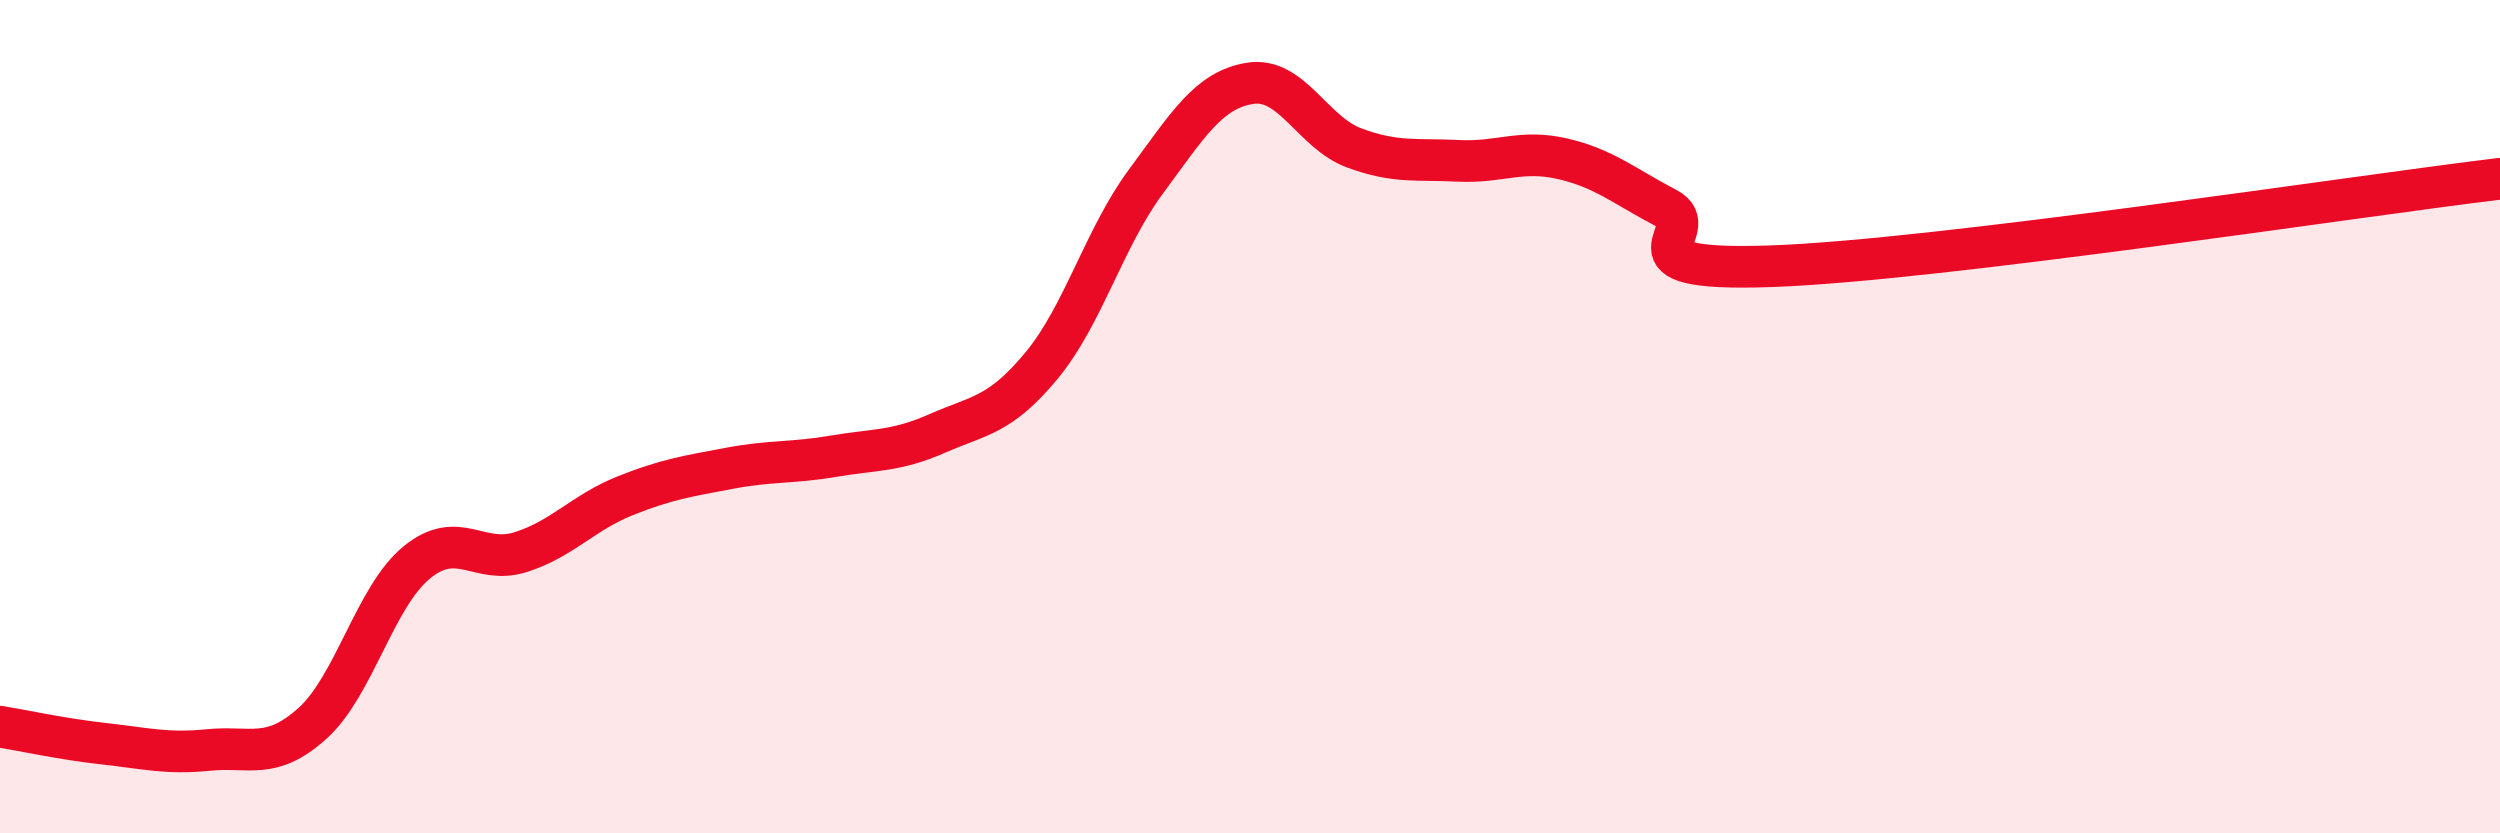
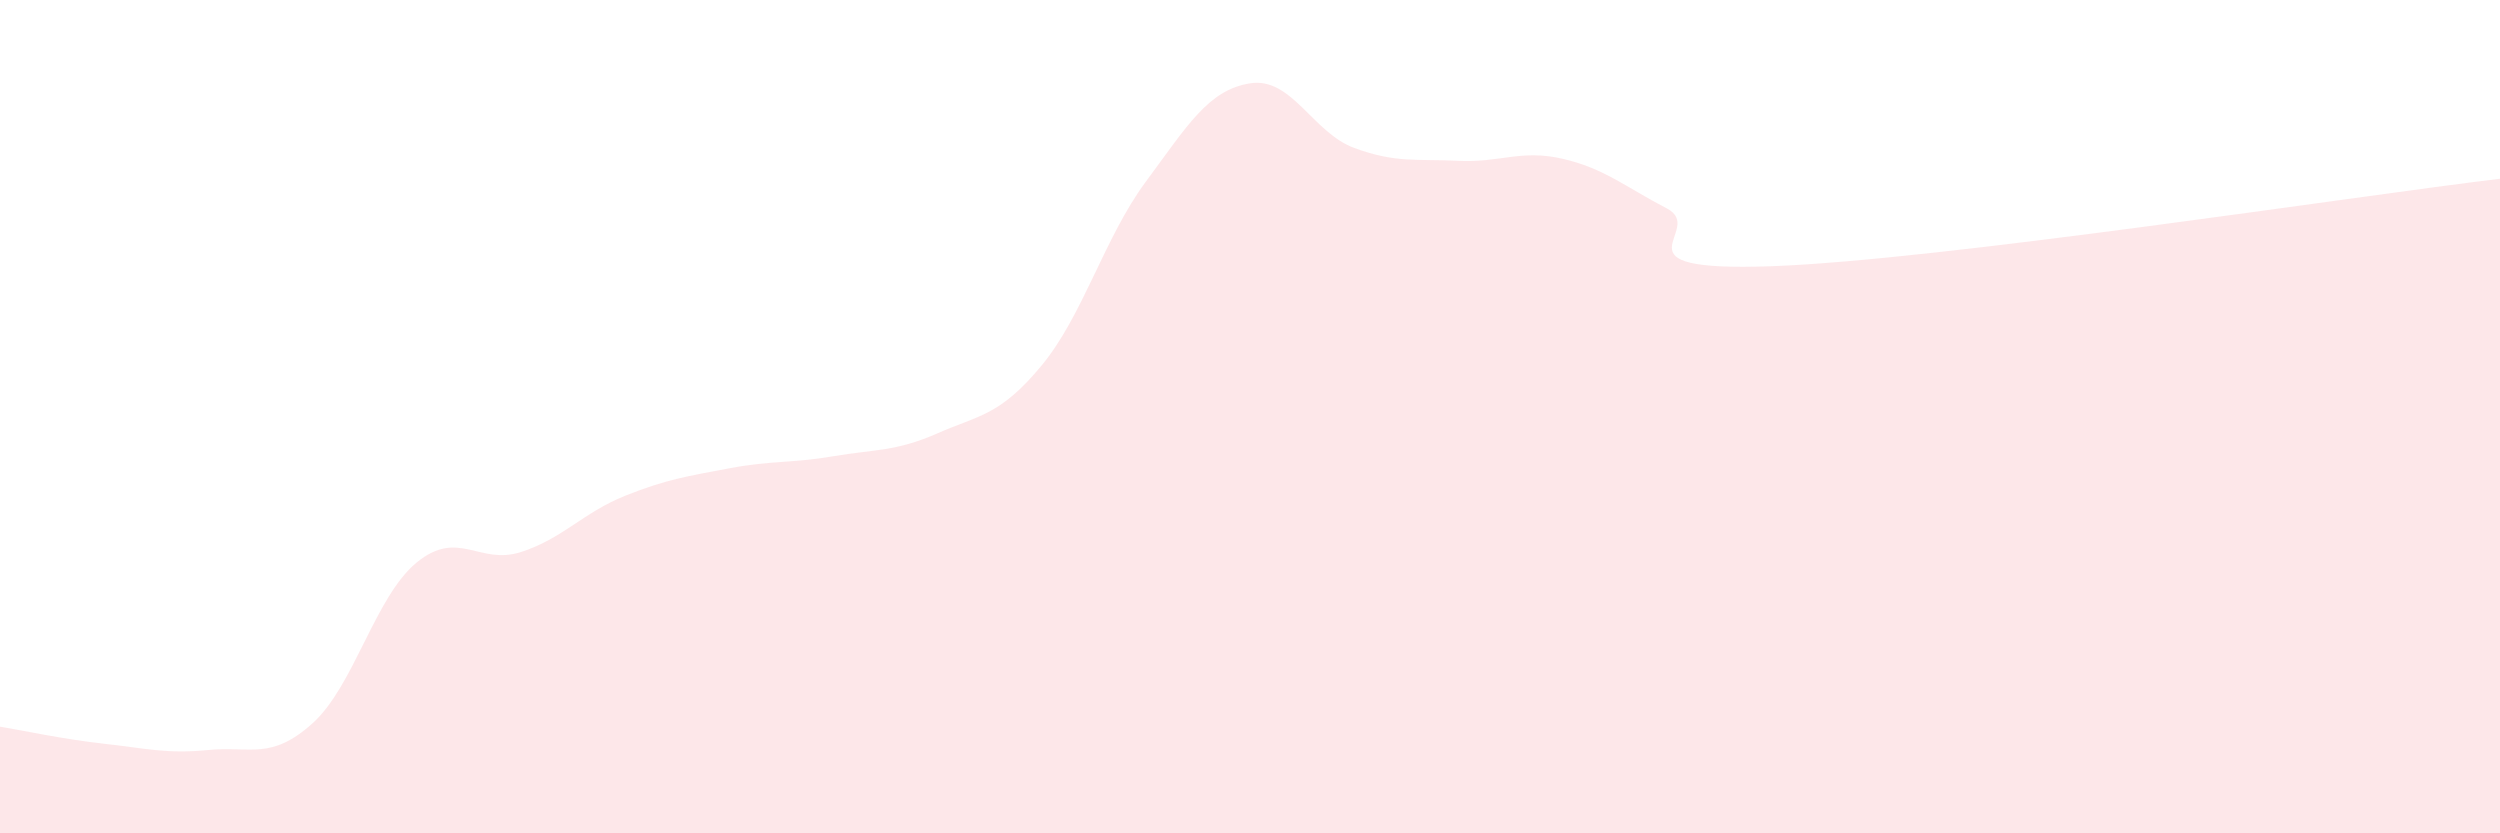
<svg xmlns="http://www.w3.org/2000/svg" width="60" height="20" viewBox="0 0 60 20">
  <path d="M 0,17.44 C 0.5,17.52 1.5,17.74 2.5,17.85 C 3.5,17.96 4,18.1 5,18 C 6,17.9 6.5,18.26 7.5,17.36 C 8.5,16.46 9,14.32 10,13.5 C 11,12.68 11.5,13.57 12.5,13.25 C 13.5,12.93 14,12.3 15,11.9 C 16,11.5 16.5,11.43 17.5,11.24 C 18.5,11.05 19,11.12 20,10.95 C 21,10.78 21.5,10.84 22.5,10.4 C 23.5,9.96 24,9.98 25,8.77 C 26,7.56 26.5,5.71 27.5,4.36 C 28.5,3.01 29,2.16 30,2 C 31,1.84 31.5,3.18 32.5,3.55 C 33.5,3.92 34,3.81 35,3.86 C 36,3.91 36.5,3.58 37.5,3.81 C 38.5,4.04 39,4.48 40,5 C 41,5.52 38.5,6.53 42.5,6.39 C 46.5,6.25 56.5,4.71 60,4.29L60 20L0 20Z" fill="#EB0A25" opacity="0.1" stroke-linecap="round" stroke-linejoin="round" />
-   <path d="M 0,17.44 C 0.5,17.52 1.5,17.74 2.5,17.85 C 3.5,17.96 4,18.1 5,18 C 6,17.9 6.5,18.26 7.5,17.36 C 8.5,16.46 9,14.32 10,13.5 C 11,12.68 11.5,13.57 12.5,13.25 C 13.5,12.93 14,12.3 15,11.9 C 16,11.5 16.5,11.43 17.5,11.24 C 18.5,11.05 19,11.12 20,10.95 C 21,10.78 21.5,10.84 22.5,10.4 C 23.5,9.96 24,9.98 25,8.77 C 26,7.56 26.5,5.71 27.5,4.36 C 28.5,3.01 29,2.16 30,2 C 31,1.84 31.5,3.18 32.5,3.55 C 33.5,3.92 34,3.81 35,3.86 C 36,3.91 36.5,3.58 37.5,3.81 C 38.5,4.04 39,4.48 40,5 C 41,5.52 38.5,6.53 42.5,6.39 C 46.5,6.25 56.5,4.71 60,4.29" stroke="#EB0A25" stroke-width="1" fill="none" stroke-linecap="round" stroke-linejoin="round" />
</svg>